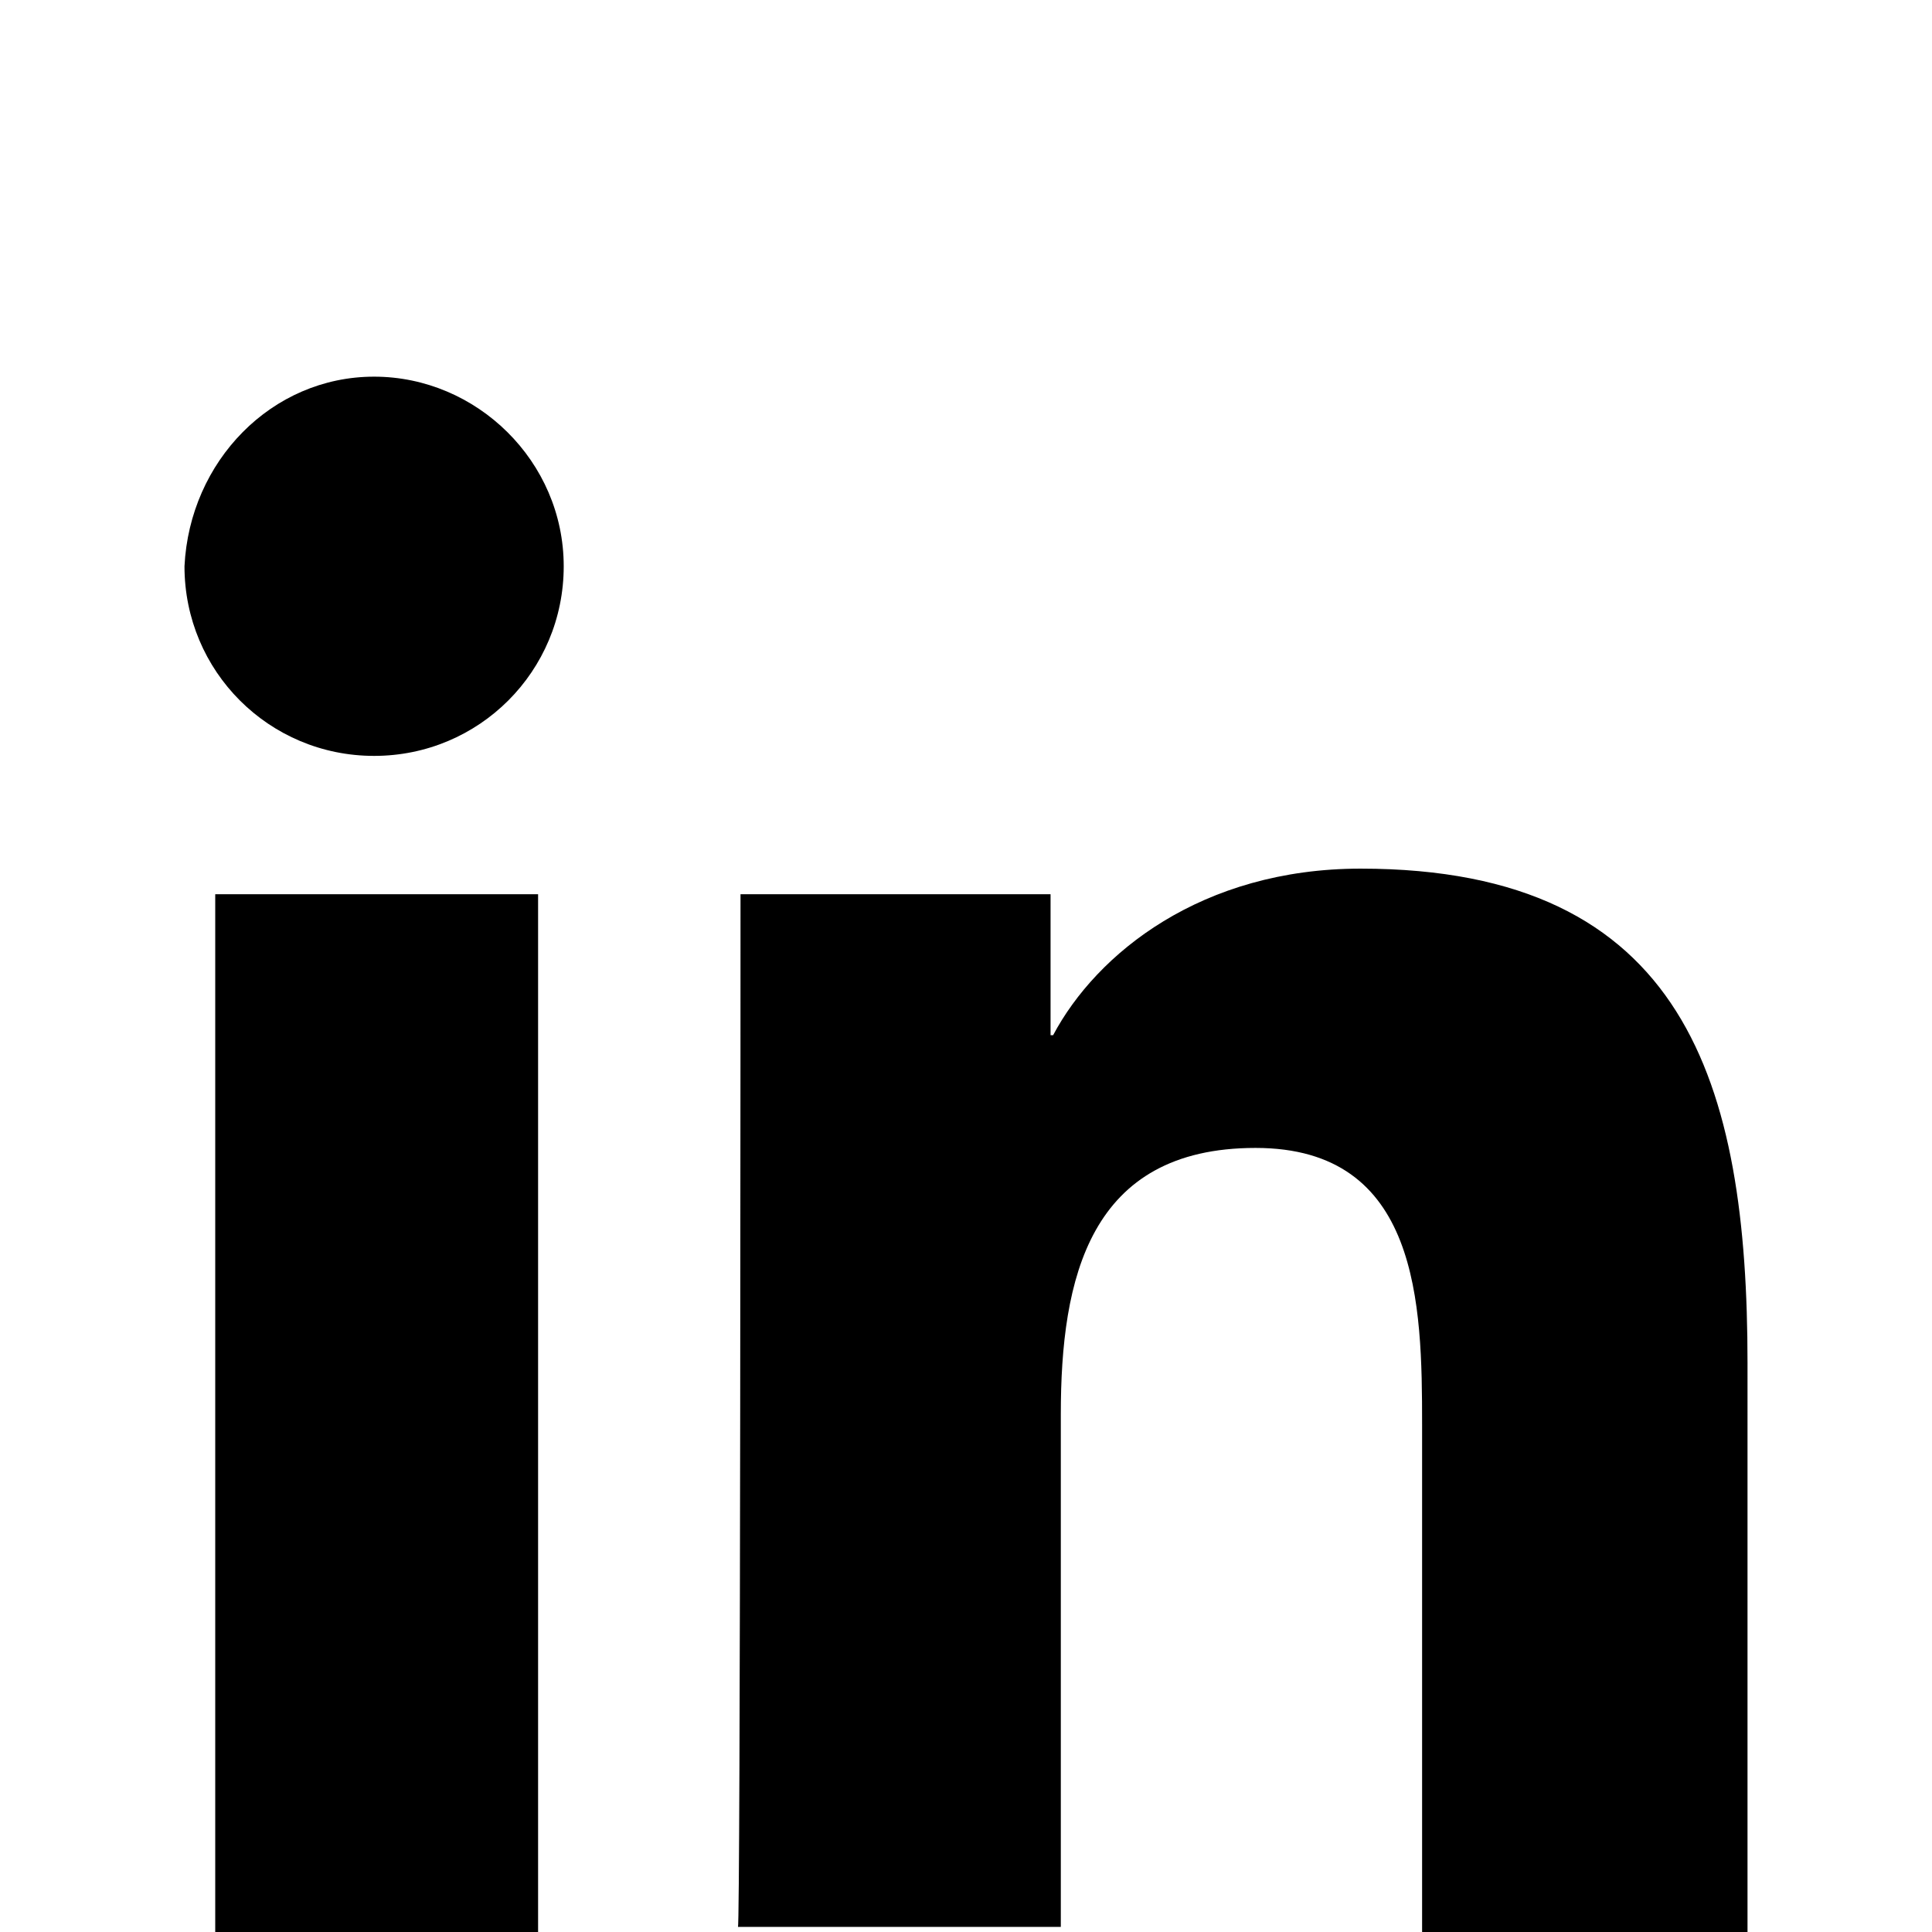
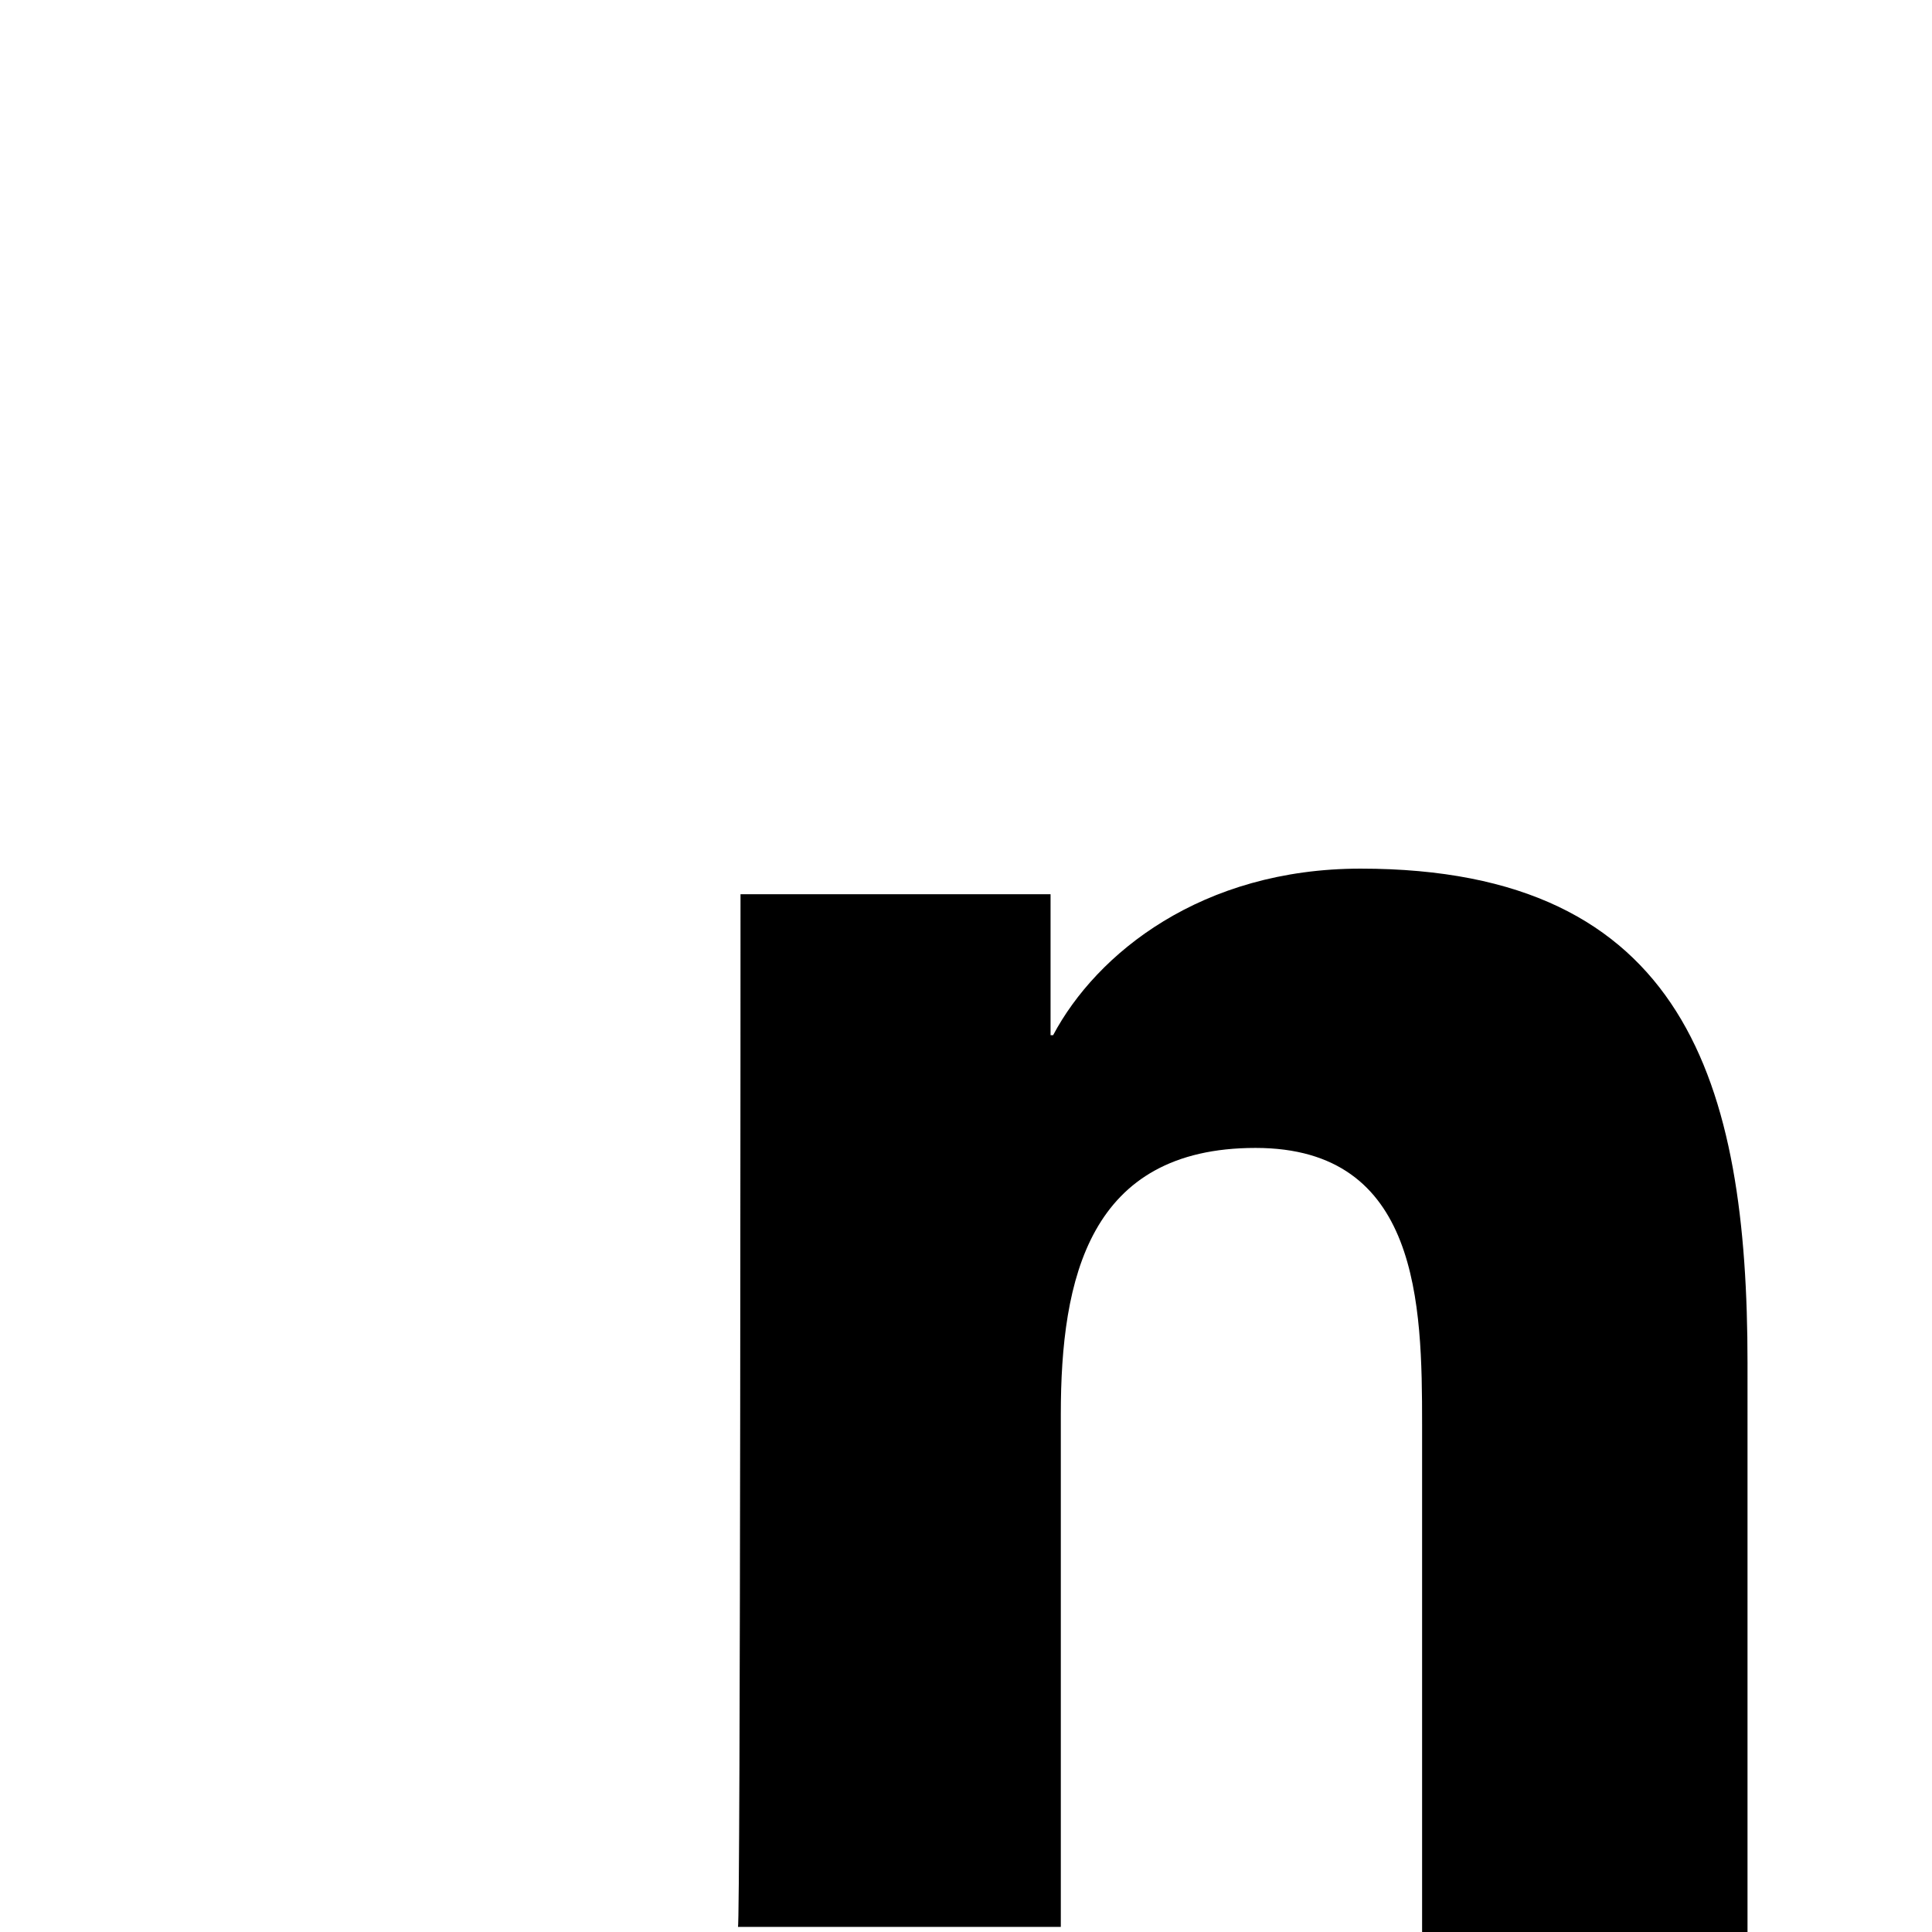
<svg xmlns="http://www.w3.org/2000/svg" version="1.1" id="Layer_1" x="0px" y="0px" viewBox="-53 -2.4 75.4 75.4" style="enable-background:new -53 -2.4 75.4 75.4;" xml:space="preserve">
  <style type="text/css">
	.st0{display:none;}
</style>
  <g id="Layer_2">
</g>
  <g id="Layer_4">
</g>
  <g id="Layer_4_copy">
</g>
  <g id="Layer_8">
</g>
  <g id="Layer_5">
    <g>
-       <path d="M-44.6,32.5h12.6V73h-12.6V32.5z M-38.4,12.3c4,0,7.4,3.3,7.4,7.4s-3.3,7.4-7.4,7.4s-7.4-3.3-7.4-7.4    C-45.6,15.6-42.4,12.3-38.4,12.3" />
      <path d="M-24.1,32.5H-12V38h0.1c1.7-3.2,5.8-6.5,12-6.5c12.7,0,15.1,8.4,15.1,19.3V73H2.5V53.2c0-4.7-0.1-10.8-6.5-10.8    c-6.5,0-7.6,5.1-7.6,10.4v20h-12.6C-24.1,72.9-24.1,32.5-24.1,32.5z" />
    </g>
  </g>
  <g id="Layer_3" class="st0">
</g>
  <g id="Layer_3_copy" class="st0">
</g>
  <g id="Layer_1_1_" class="st0">
</g>
</svg>